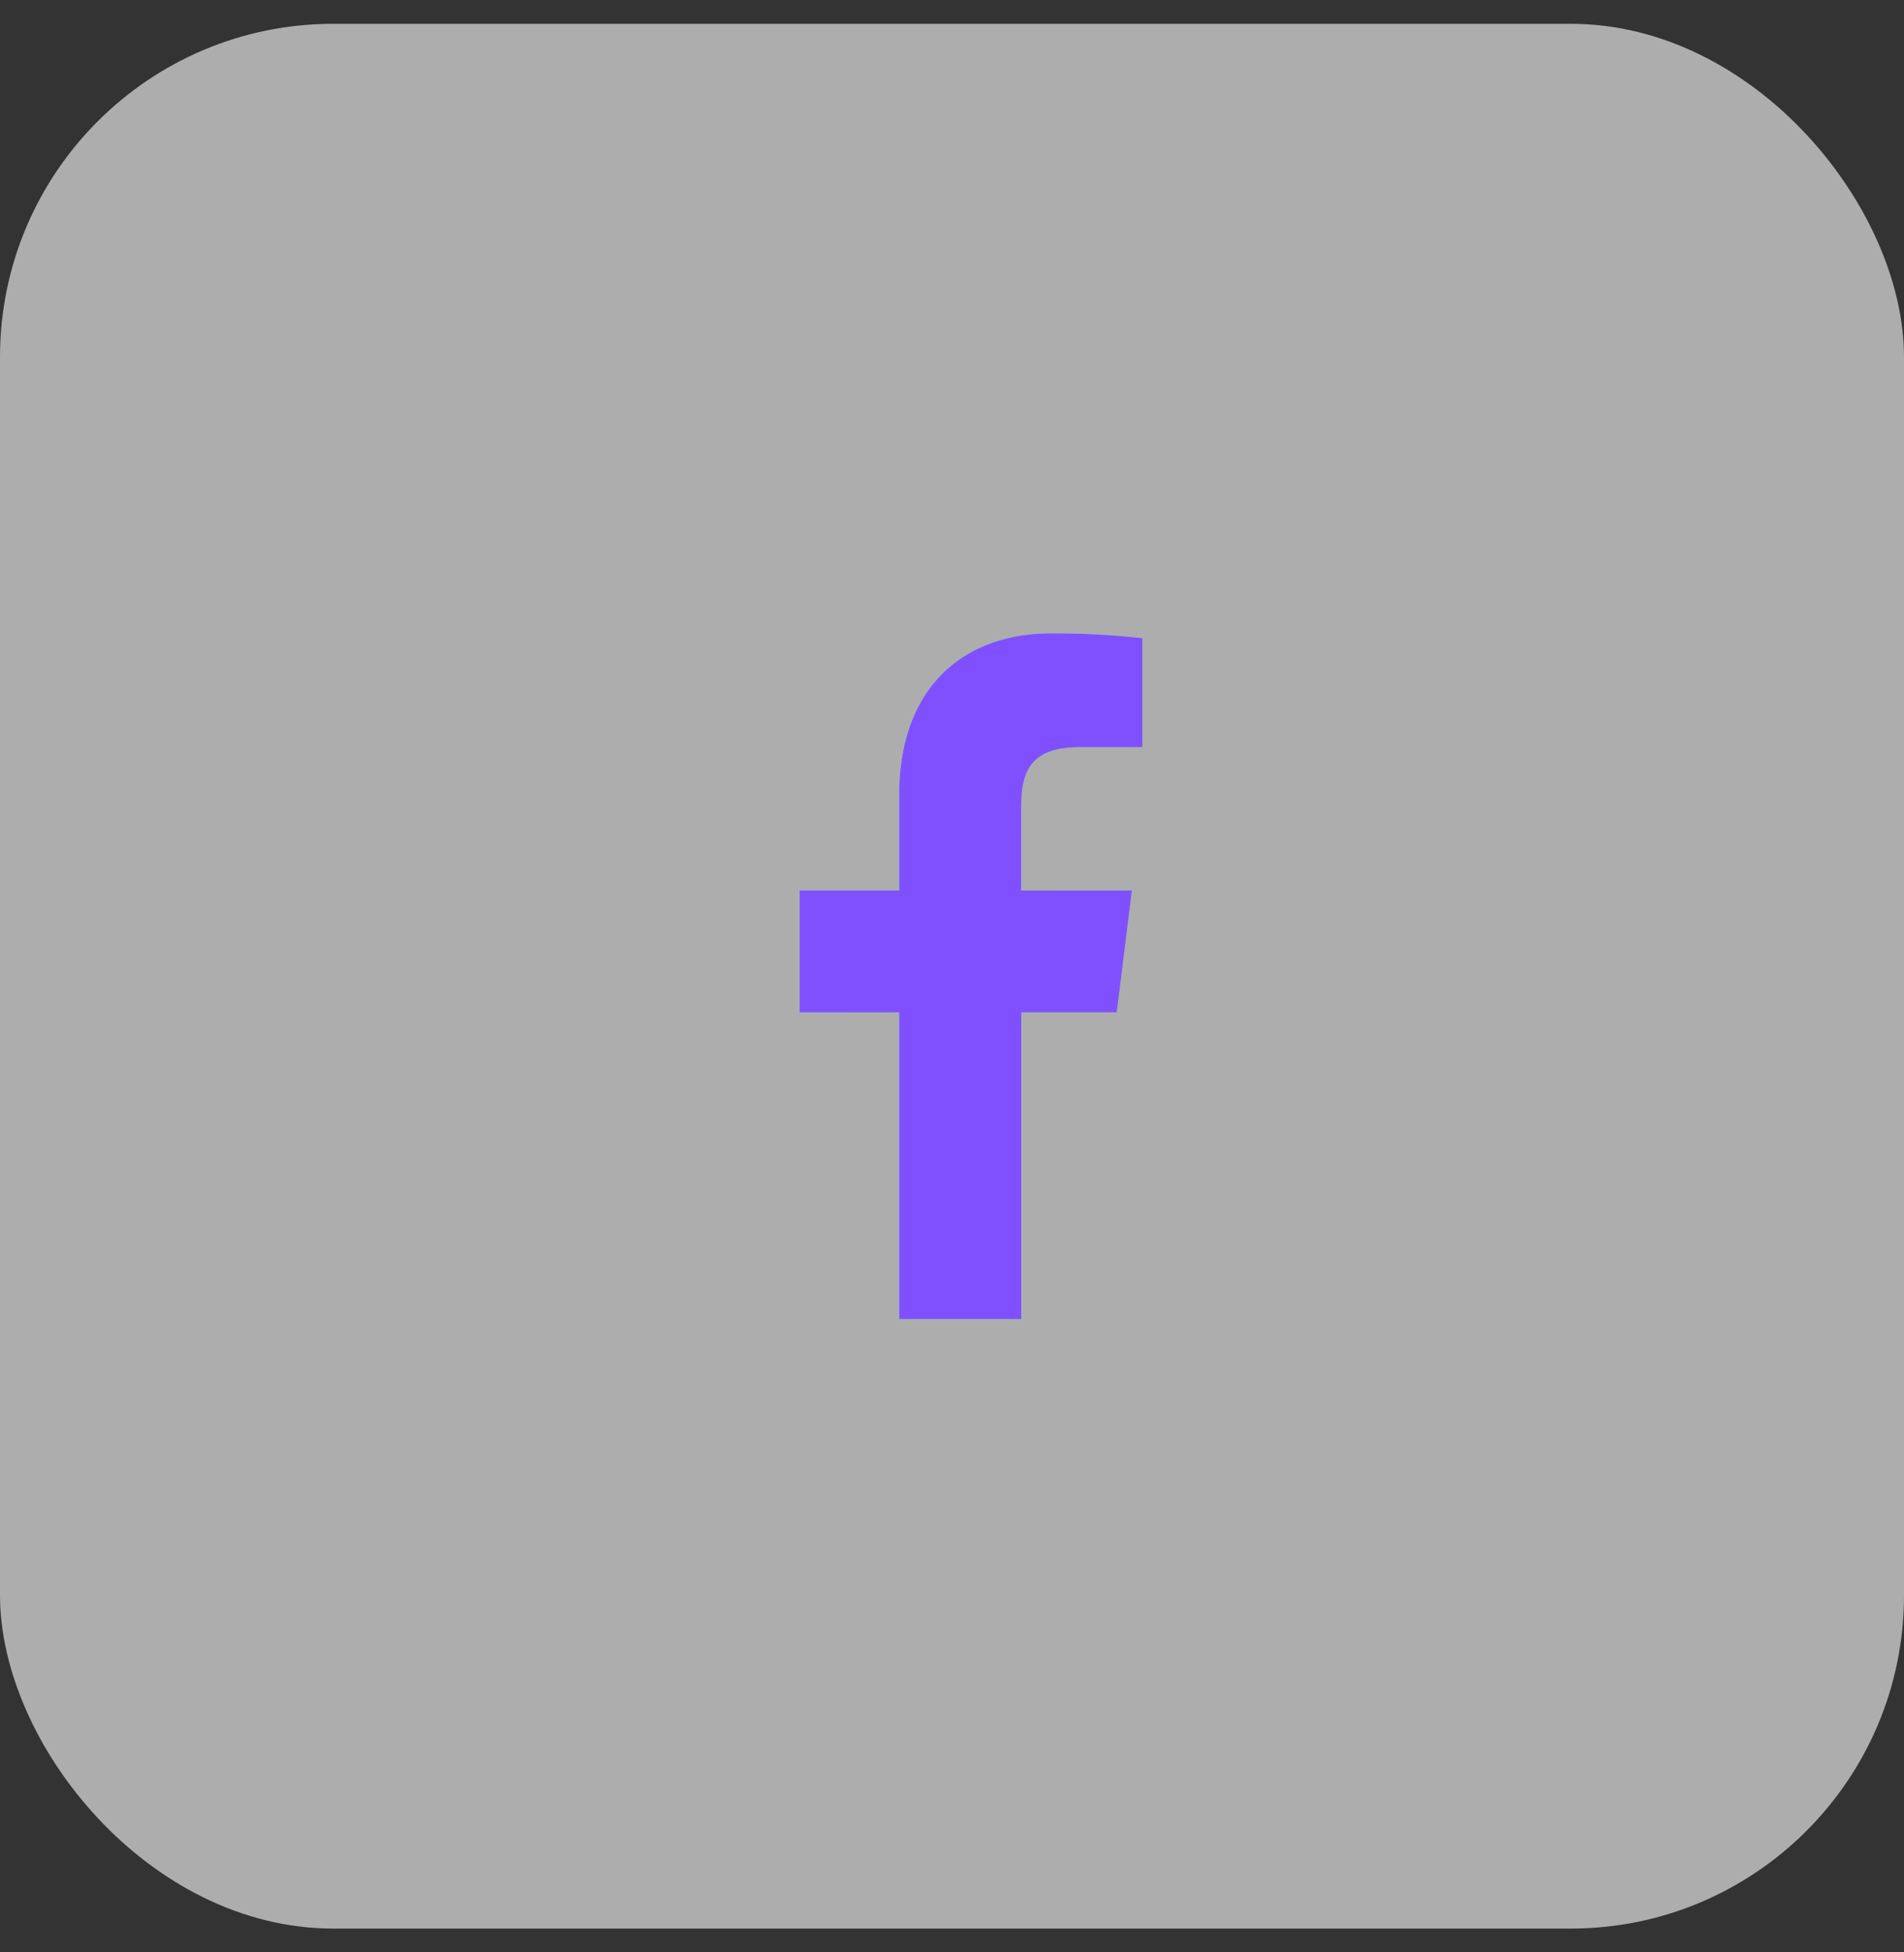
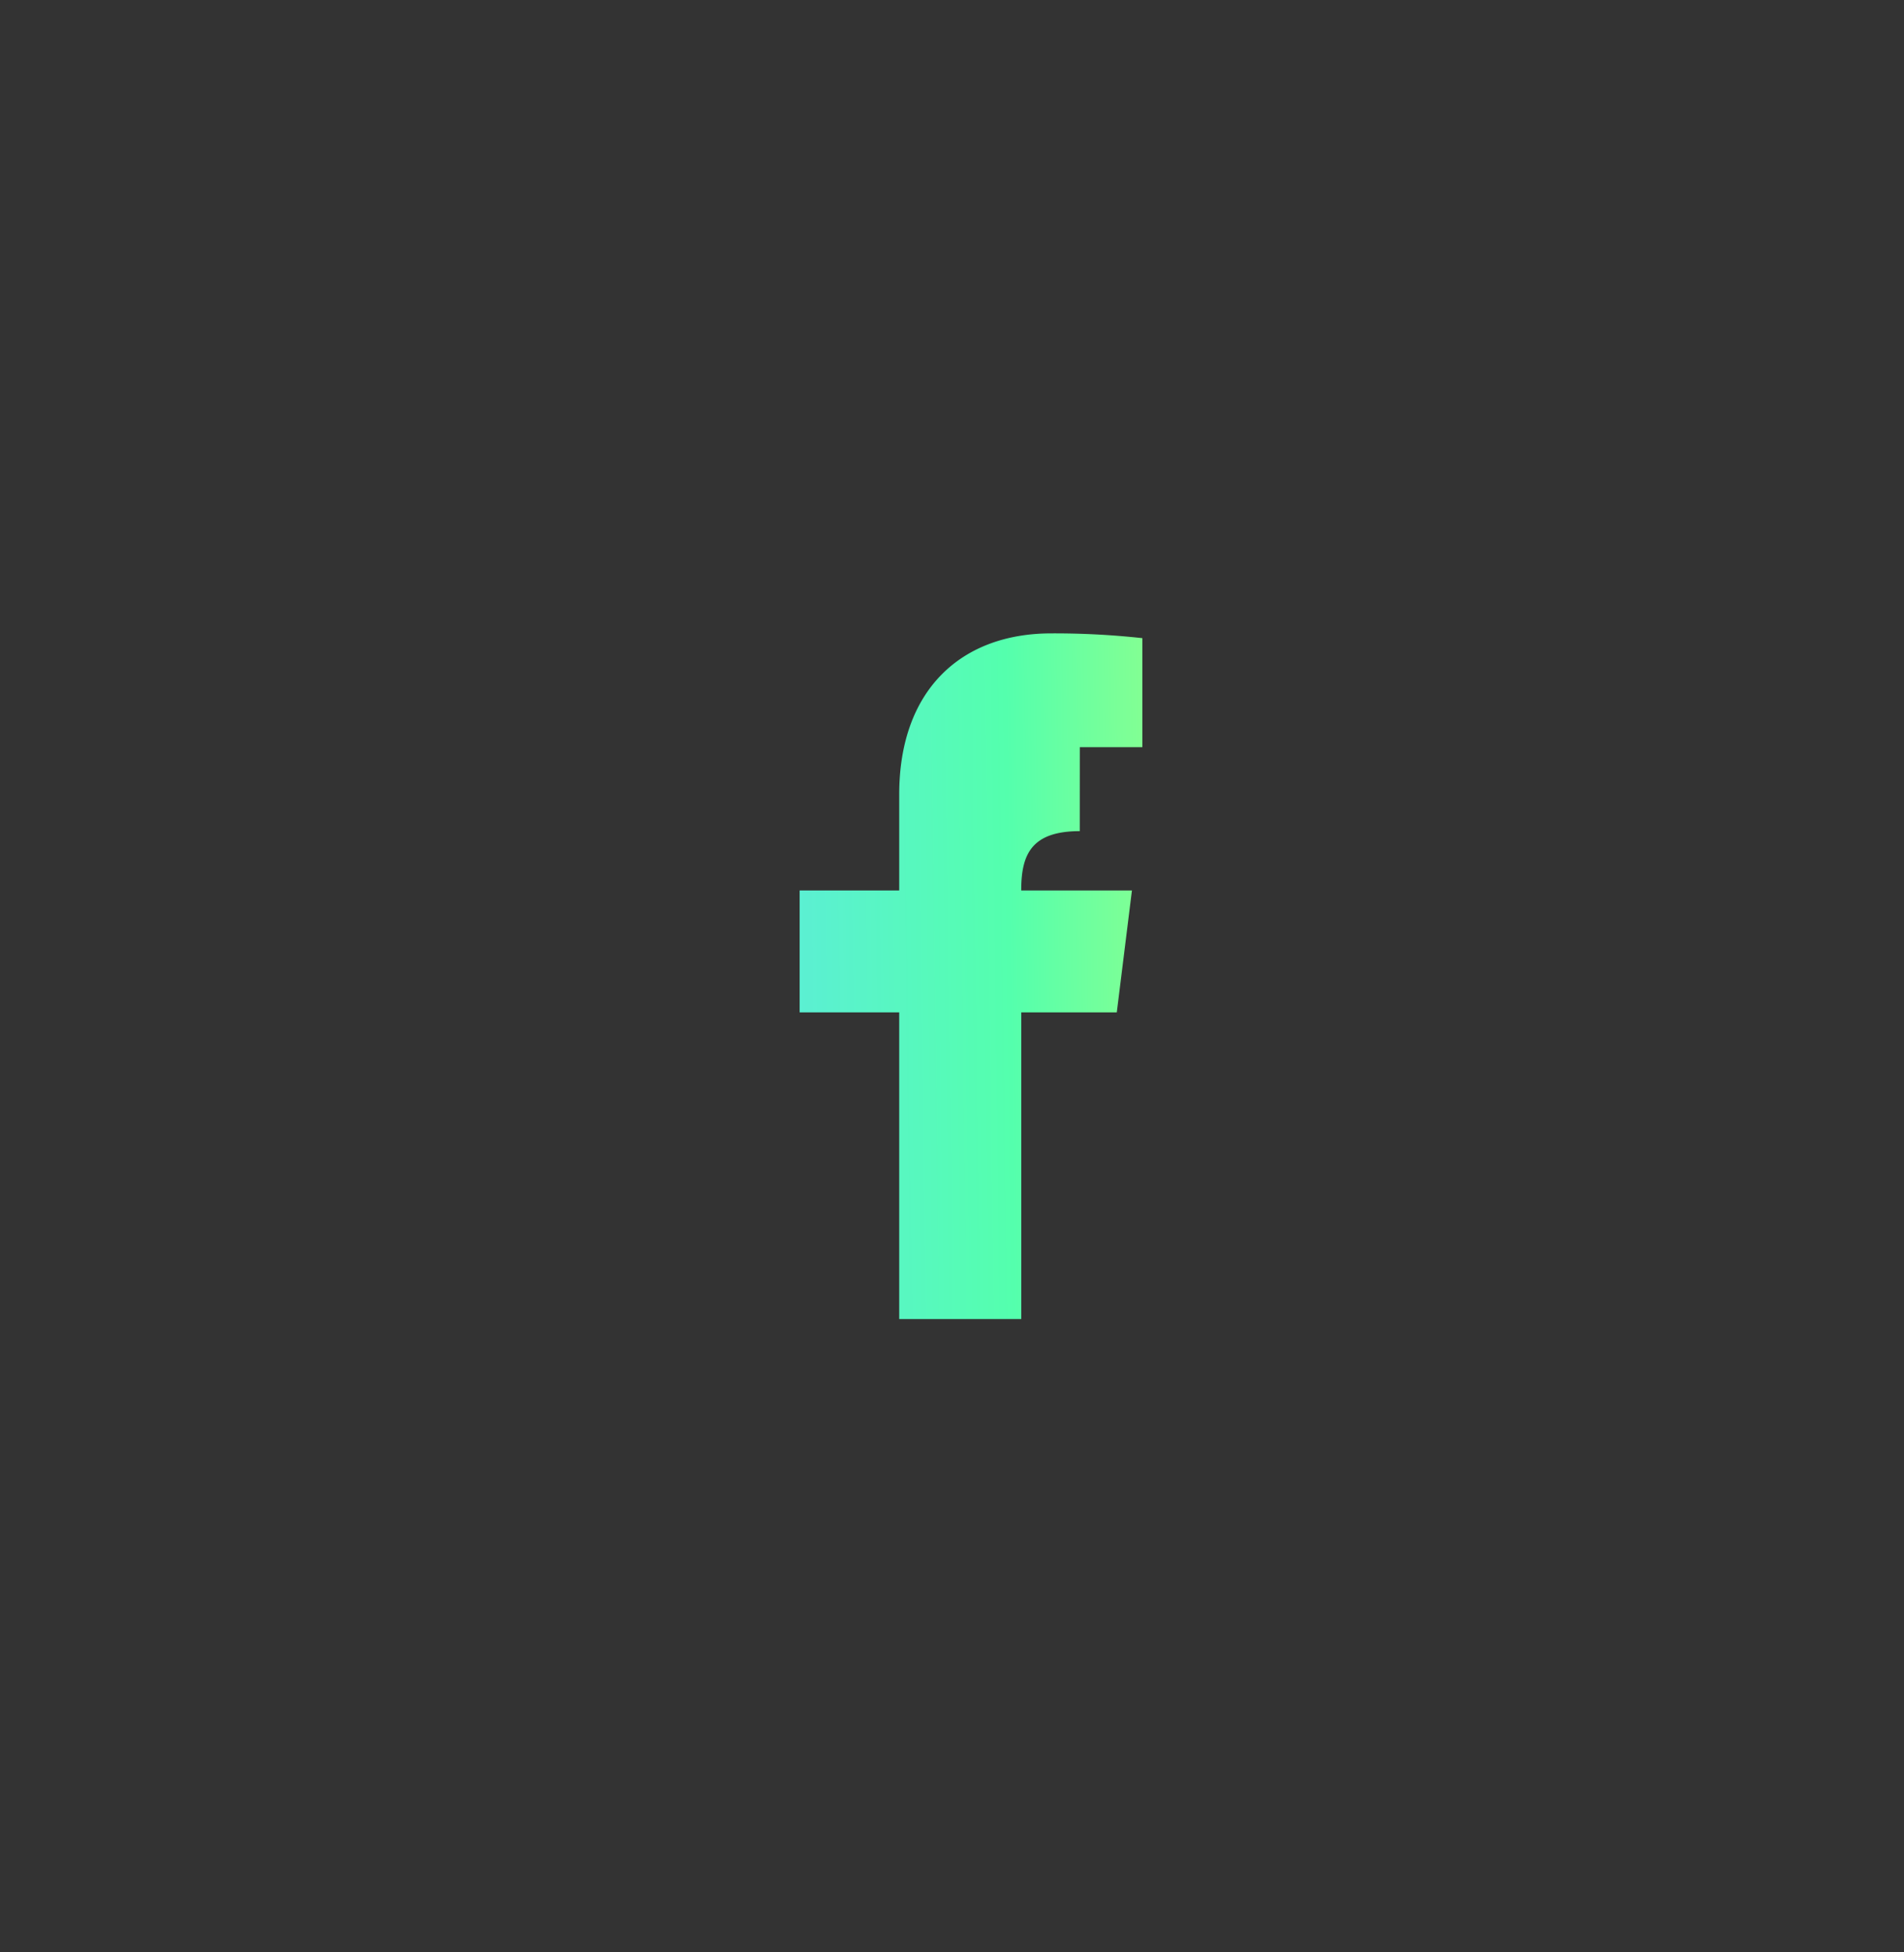
<svg xmlns="http://www.w3.org/2000/svg" width="40" height="41" fill="none">
  <rect width="100%" height="100%" fill="#333333" stroke="none" />
-   <rect width="40" height="40" y=".5" fill="#fff" fill-opacity=".6" rx="7" />
-   <path fill="url(#a)" d="M22.685 15.691h1.314v-2.29a16.972 16.972 0 0 0-1.915-.1c-1.895 0-3.193 1.192-3.193 3.383V18.7h-2.092v2.56h2.092v6.44h2.564v-6.44h2.007l.318-2.56h-2.326v-1.763c0-.74.2-1.246 1.23-1.246z" />
-   <path fill="#8150FE" d="M22.685 15.691h1.314v-2.29a16.972 16.972 0 0 0-1.915-.1c-1.895 0-3.193 1.192-3.193 3.383V18.7h-2.092v2.56h2.092v6.44h2.564v-6.44h2.007l.318-2.56h-2.326v-1.763c0-.74.2-1.246 1.23-1.246z" />
+   <path fill="url(#a)" d="M22.685 15.691h1.314v-2.29a16.972 16.972 0 0 0-1.915-.1c-1.895 0-3.193 1.192-3.193 3.383V18.7h-2.092v2.56h2.092v6.44h2.564v-6.44h2.007l.318-2.56h-2.326c0-.74.2-1.246 1.23-1.246z" />
  <defs>
    <linearGradient id="a" x1="14.404" x2="27.181" y1="23.773" y2="23.599" gradientUnits="userSpaceOnUse">
      <stop stop-color="#5FE7E7" />
      <stop offset=".536" stop-color="#54FFAD" />
      <stop offset="1" stop-color="#B3FF78" />
    </linearGradient>
  </defs>
</svg>